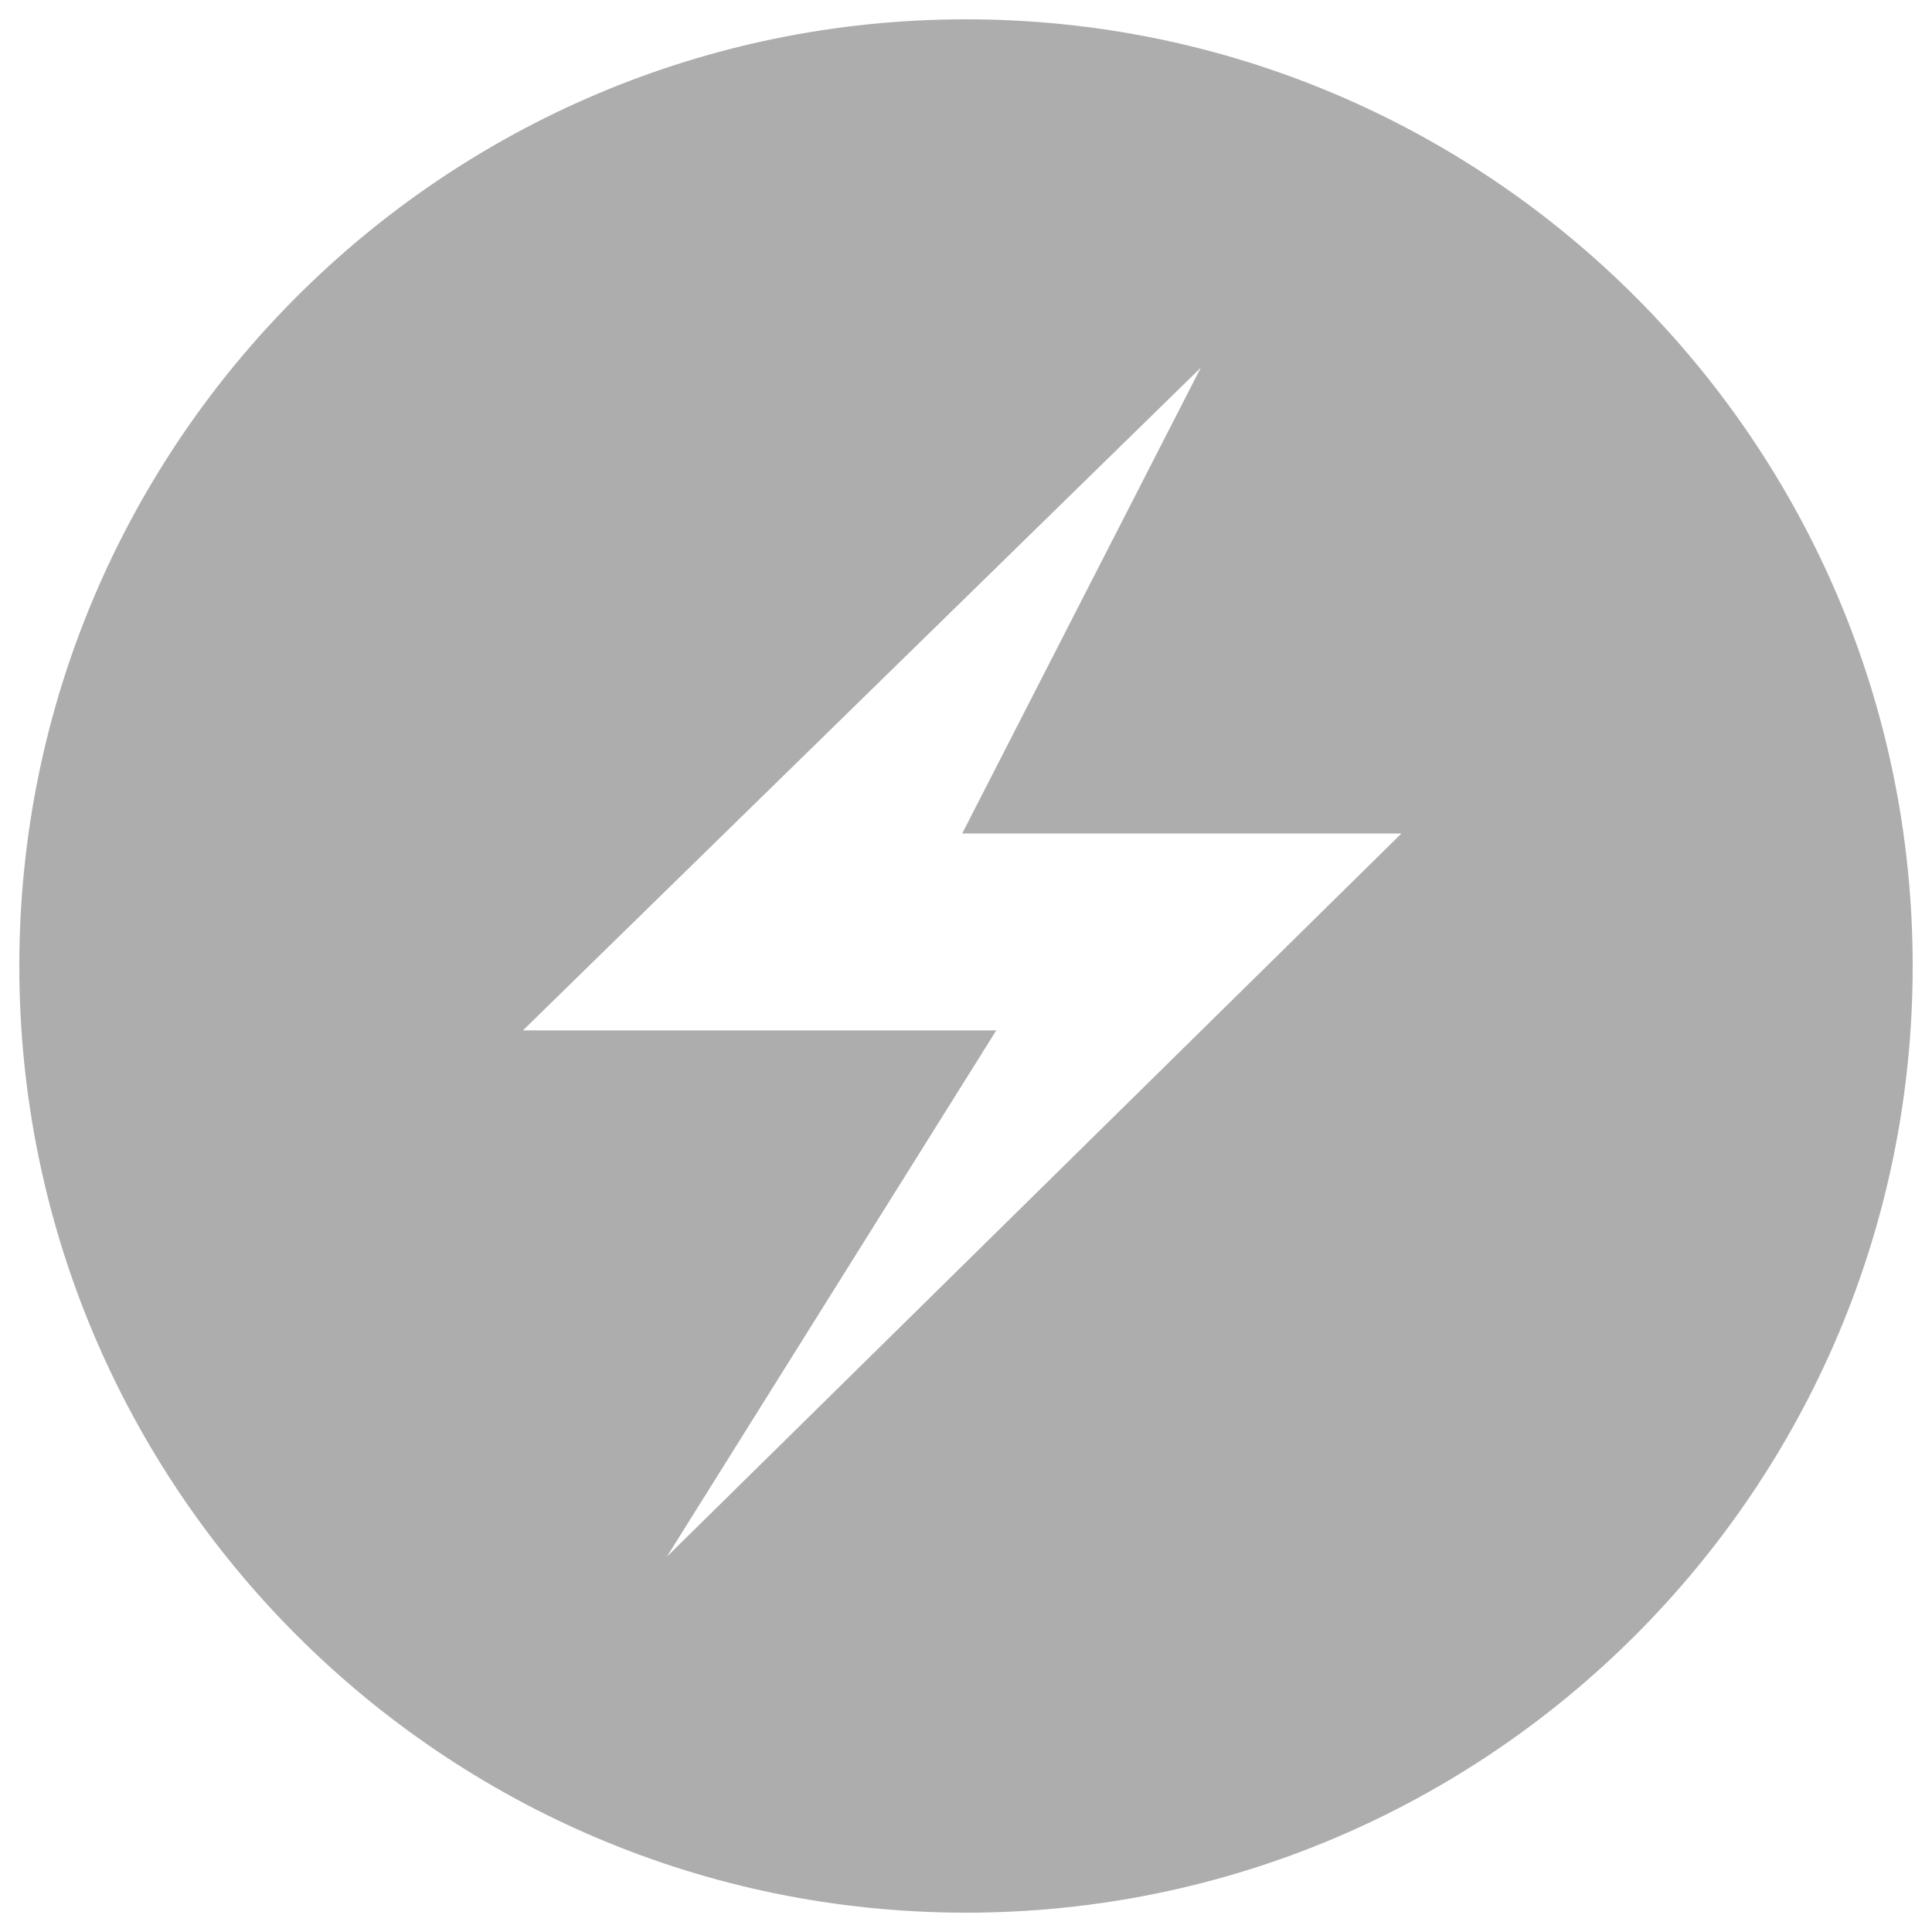
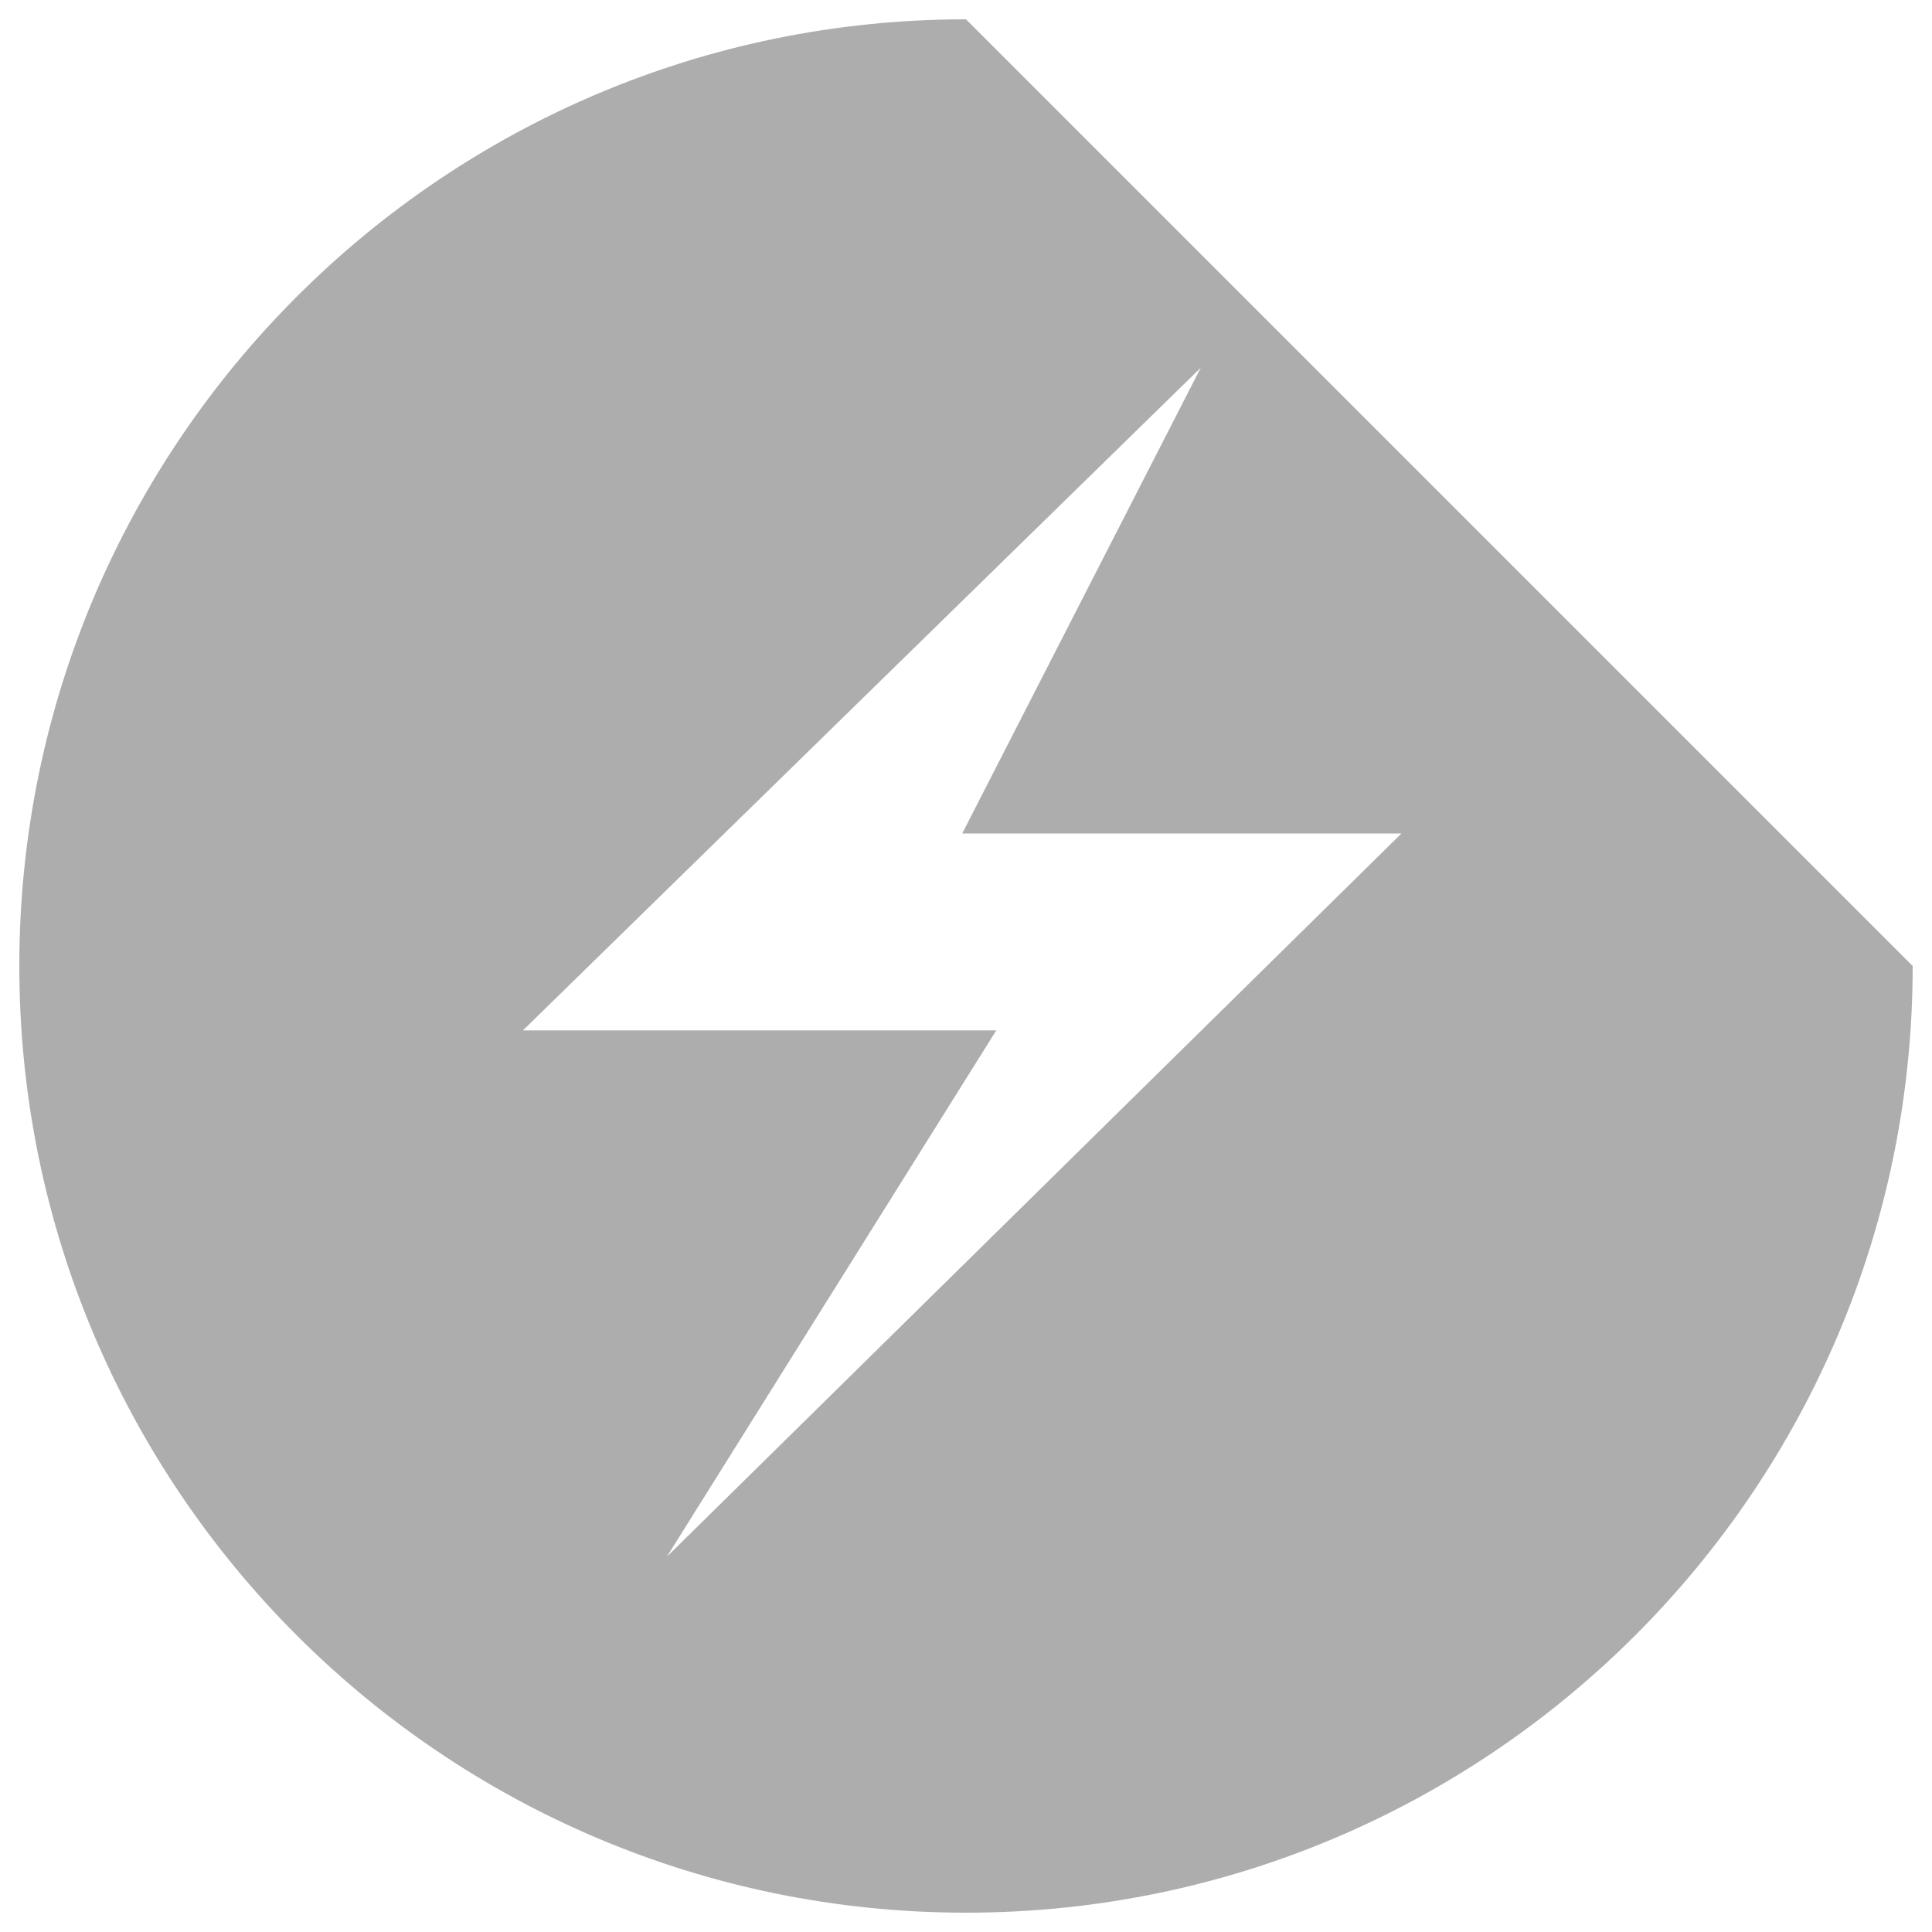
<svg xmlns="http://www.w3.org/2000/svg" width="50" height="50" viewBox="0 0 50 50" fill="none">
-   <path d="M25 0.5C11.476 0.5 0.5 11.476 0.5 25C0.5 38.524 11.476 49.5 25 49.5C38.524 49.5 49.5 38.524 49.5 25C49.5 11.476 38.524 0.5 25 0.5ZM17.258 40.288L25.784 26.666H13.534L31.076 9.516L24.902 21.57H36.27L17.258 40.288Z" fill="#ADADAD" />
+   <path d="M25 0.5C11.476 0.5 0.5 11.476 0.5 25C0.5 38.524 11.476 49.5 25 49.5C38.524 49.5 49.5 38.524 49.5 25ZM17.258 40.288L25.784 26.666H13.534L31.076 9.516L24.902 21.57H36.27L17.258 40.288Z" fill="#ADADAD" />
</svg>